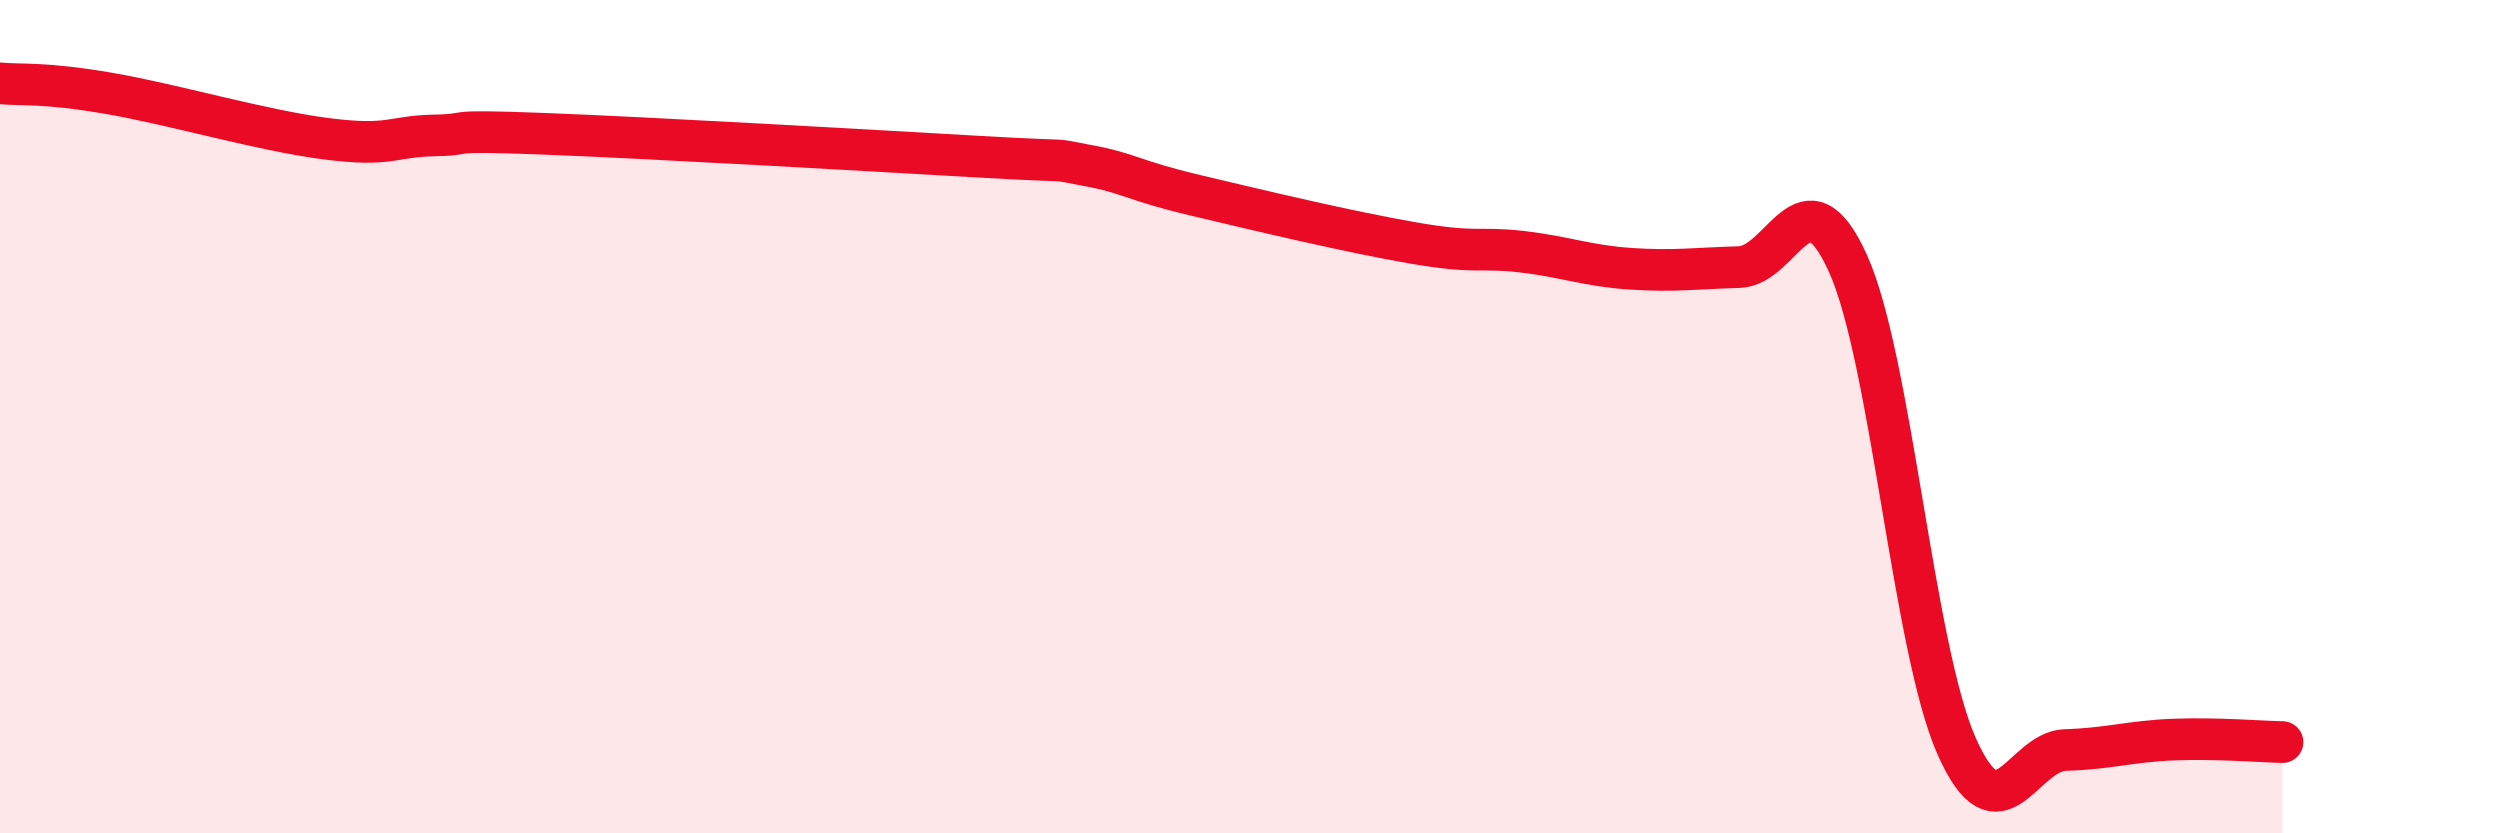
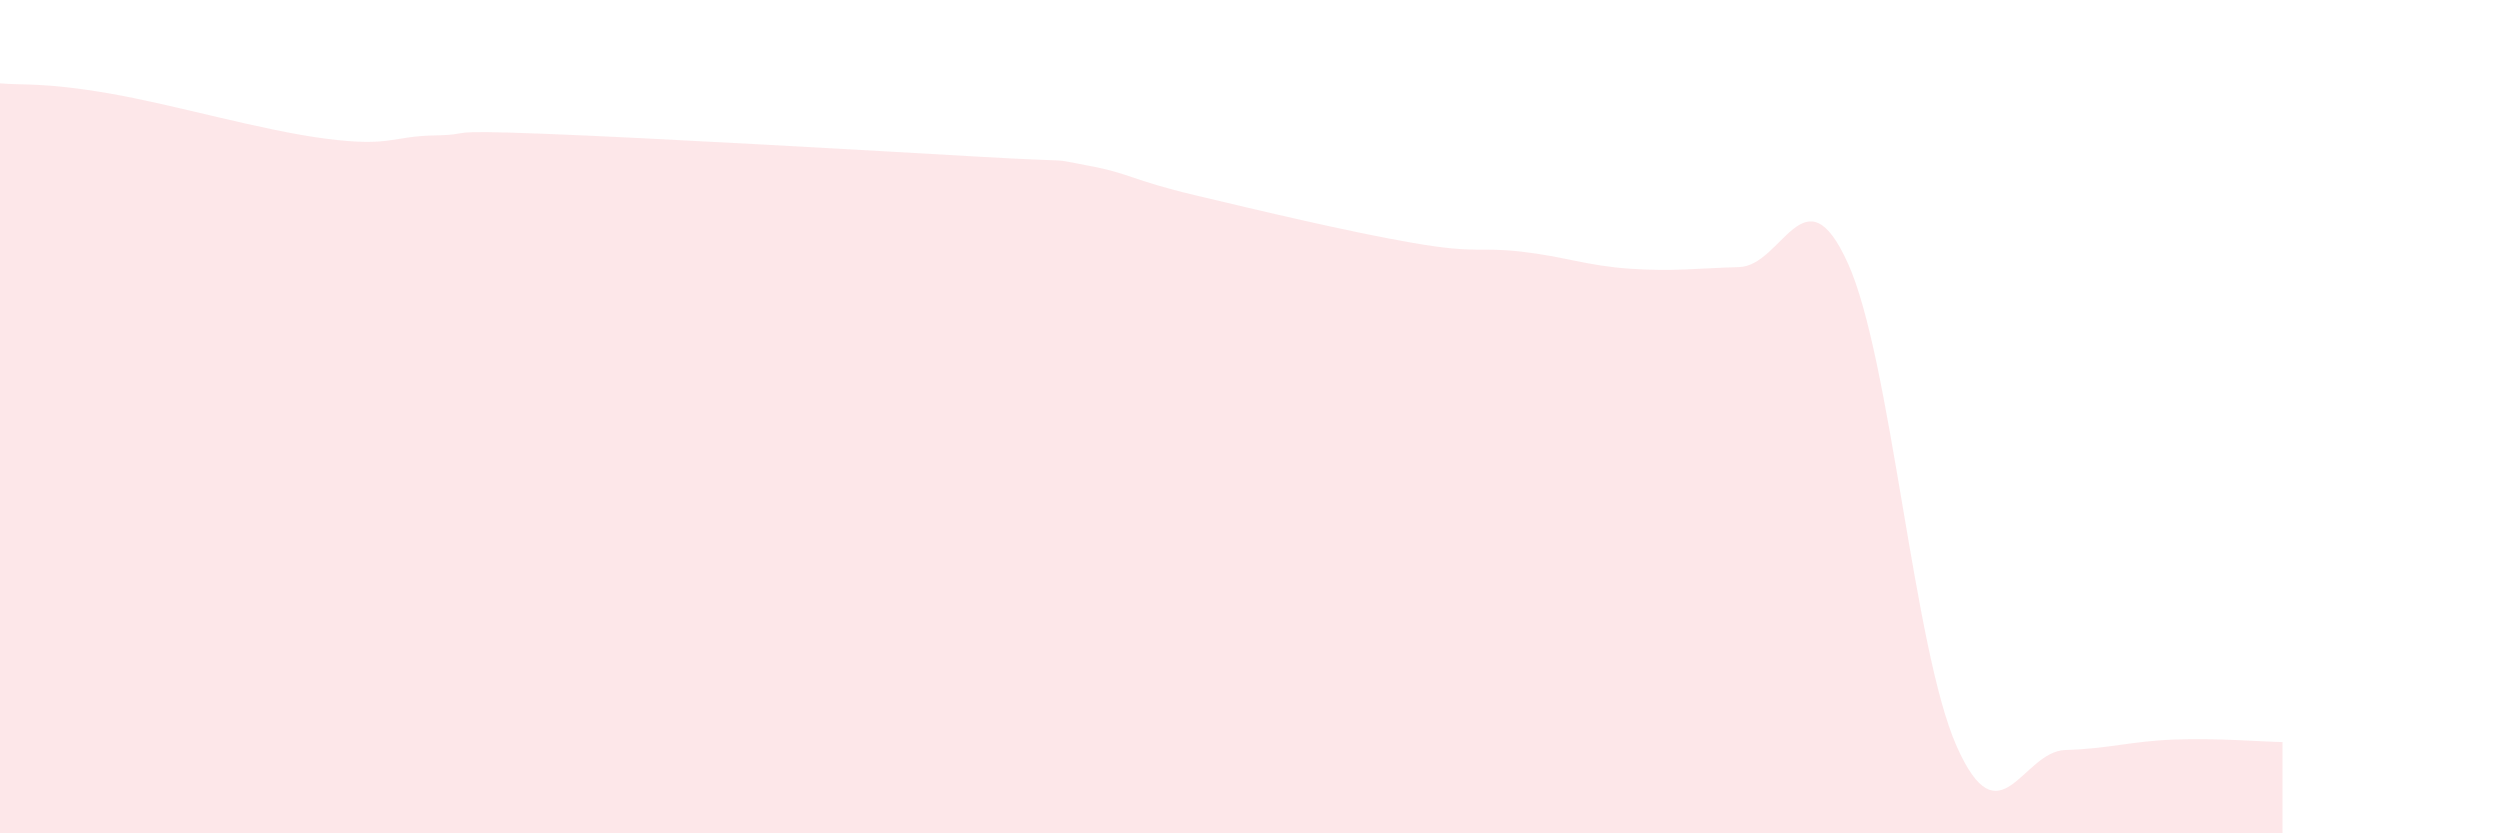
<svg xmlns="http://www.w3.org/2000/svg" width="60" height="20" viewBox="0 0 60 20">
  <path d="M 0,2 C 0.52,2.05 1.04,1.97 2.61,2.24 C 4.18,2.51 6.27,3.13 7.83,3.33 C 9.39,3.53 9.39,3.27 10.43,3.25 C 11.47,3.23 10.43,3.11 13.04,3.21 C 15.65,3.31 20.87,3.61 23.48,3.76 C 26.09,3.91 25.05,3.78 26.09,3.97 C 27.13,4.16 27.14,4.32 28.7,4.69 C 30.26,5.06 32.35,5.56 33.91,5.83 C 35.47,6.1 35.48,5.92 36.52,6.04 C 37.56,6.16 38.09,6.38 39.13,6.45 C 40.17,6.52 40.7,6.44 41.74,6.41 C 42.78,6.38 43.31,4.02 44.35,6.32 C 45.39,8.62 45.92,15.57 46.96,17.91 C 48,20.25 48.53,18.03 49.57,18 C 50.61,17.97 51.13,17.79 52.17,17.75 C 53.21,17.71 54.26,17.8 54.78,17.81L54.78 20L0 20Z" fill="#EB0A25" opacity="0.1" stroke-linecap="round" stroke-linejoin="round" />
-   <path d="M 0,2 C 0.52,2.05 1.04,1.97 2.61,2.24 C 4.18,2.51 6.27,3.13 7.83,3.33 C 9.39,3.53 9.39,3.27 10.43,3.25 C 11.47,3.23 10.43,3.11 13.04,3.21 C 15.65,3.31 20.87,3.61 23.48,3.76 C 26.09,3.91 25.05,3.78 26.09,3.97 C 27.13,4.16 27.14,4.32 28.7,4.69 C 30.26,5.06 32.35,5.56 33.91,5.83 C 35.47,6.1 35.48,5.92 36.52,6.04 C 37.56,6.16 38.09,6.38 39.13,6.45 C 40.17,6.52 40.7,6.44 41.74,6.41 C 42.78,6.38 43.31,4.02 44.35,6.32 C 45.39,8.62 45.92,15.57 46.96,17.91 C 48,20.25 48.53,18.03 49.57,18 C 50.61,17.97 51.13,17.79 52.17,17.75 C 53.21,17.71 54.26,17.8 54.78,17.81" stroke="#EB0A25" stroke-width="1" fill="none" stroke-linecap="round" stroke-linejoin="round" />
</svg>